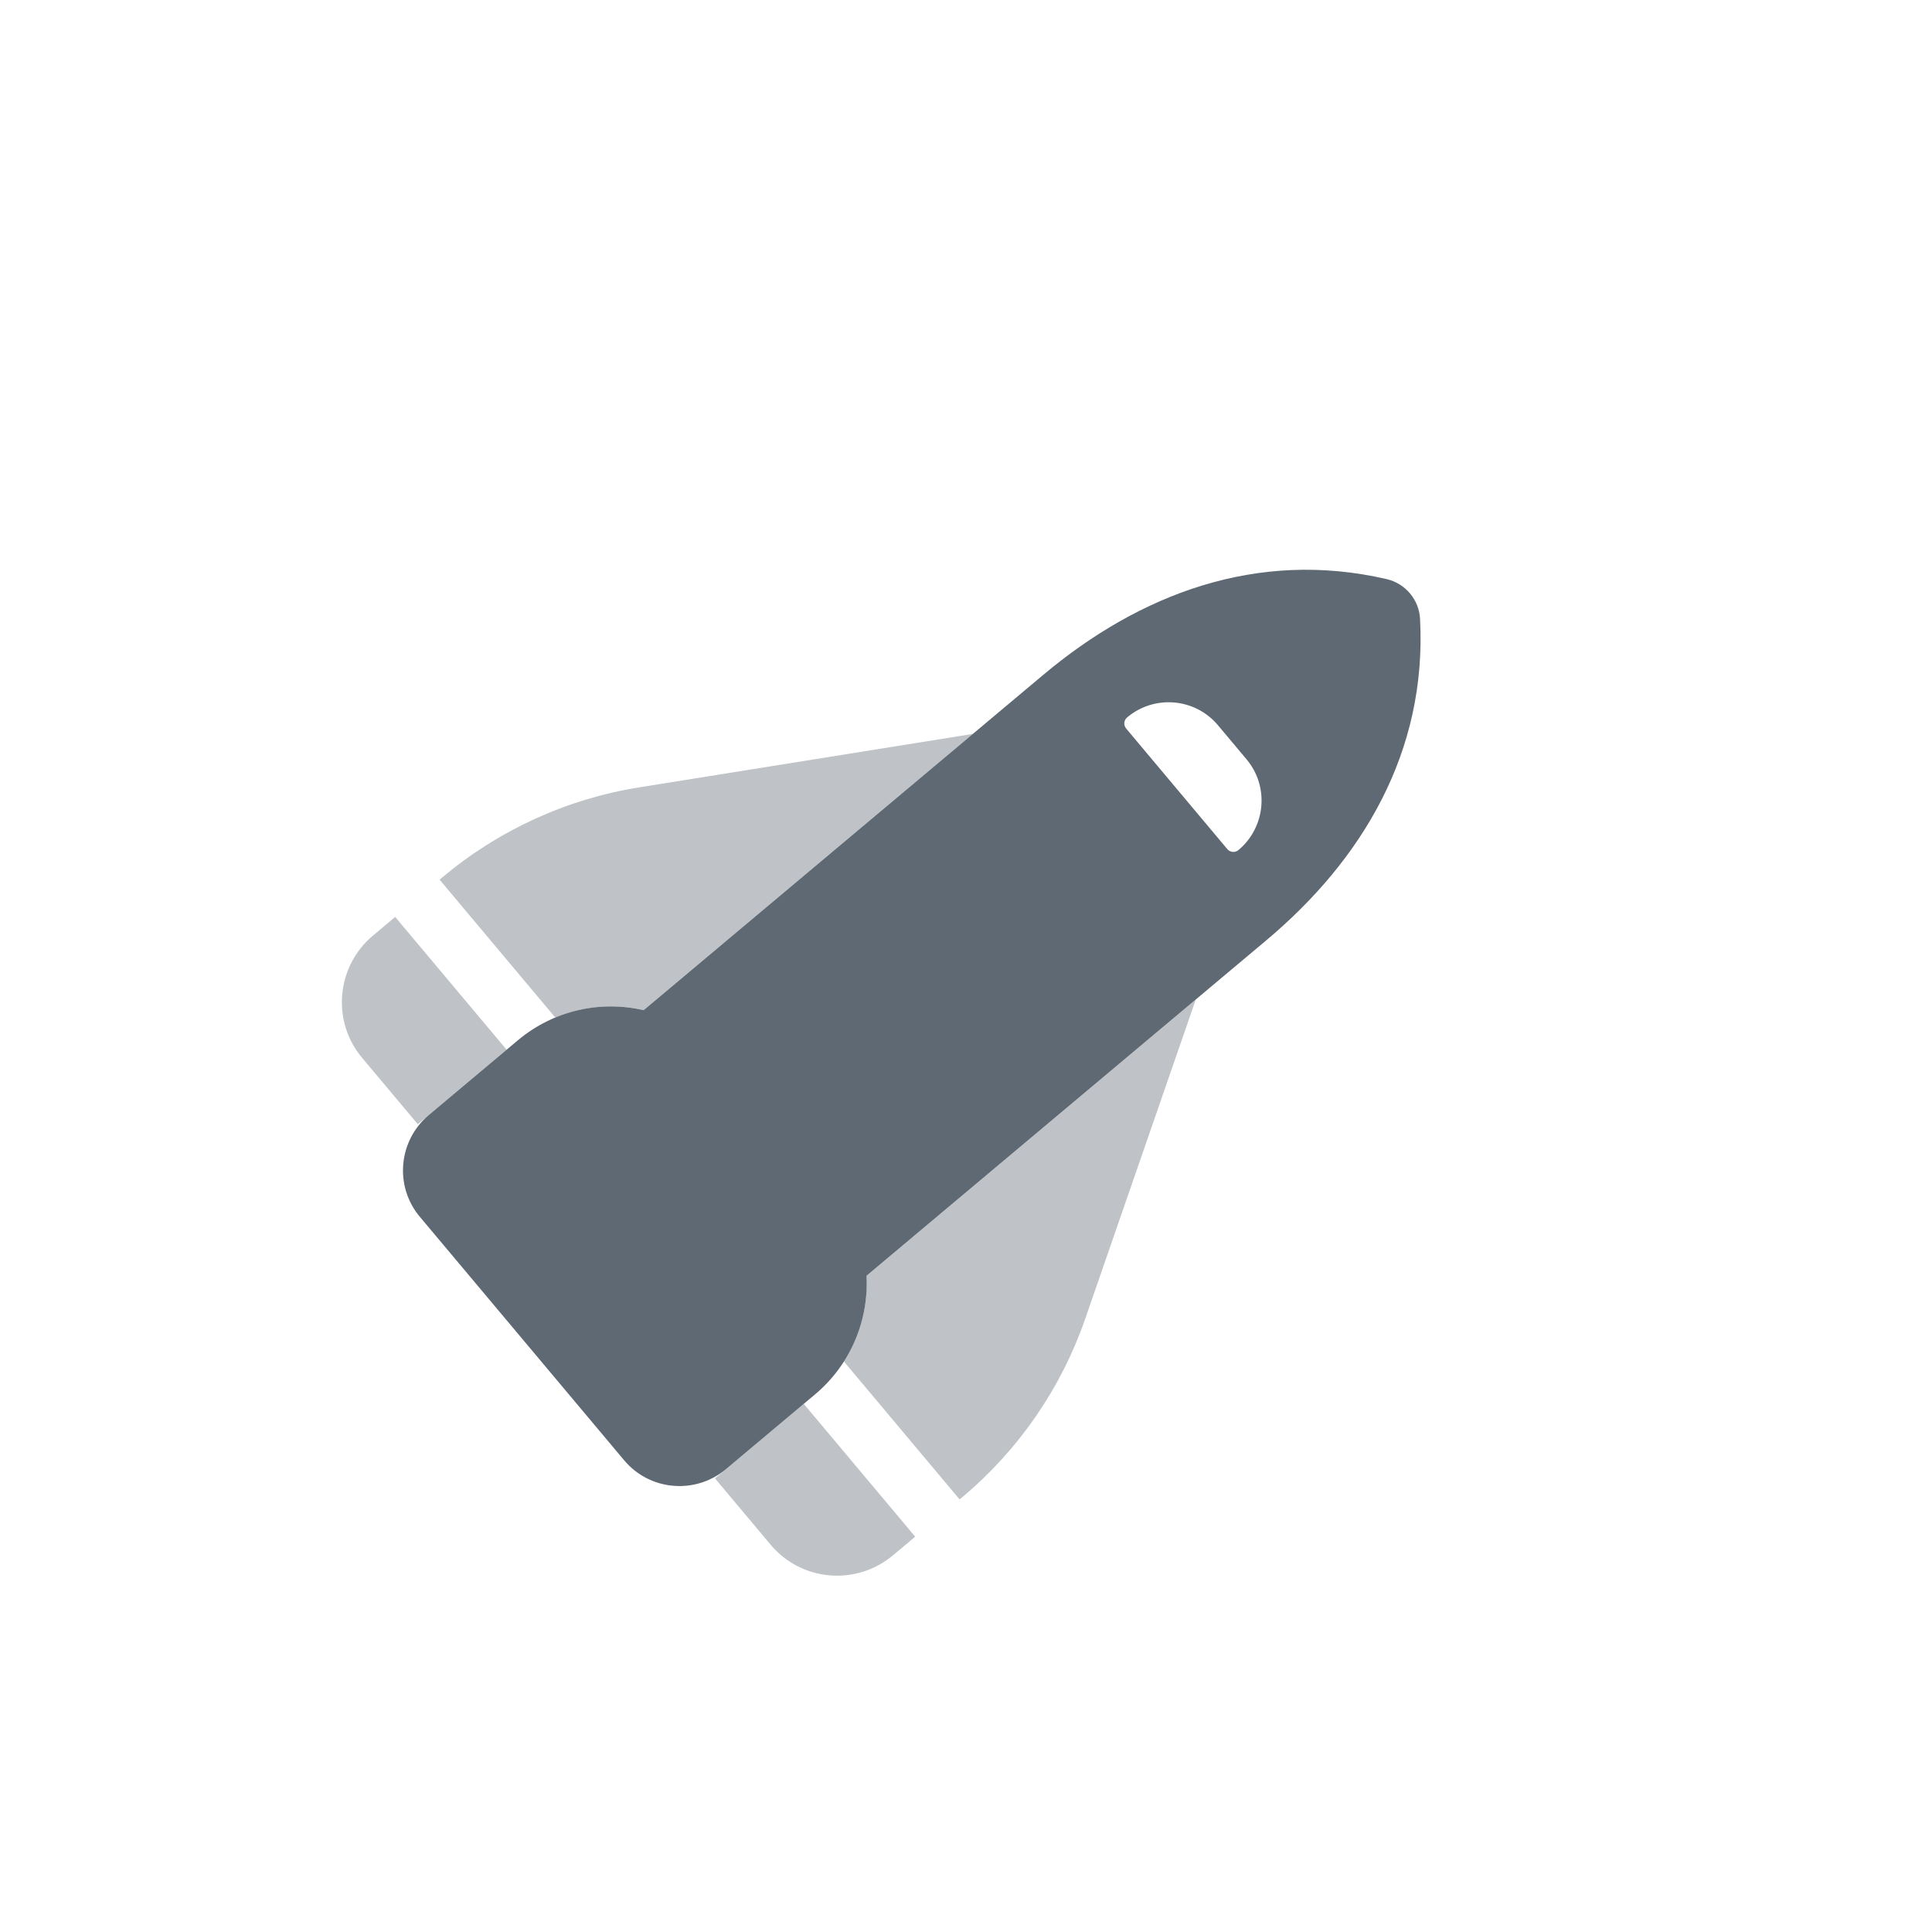
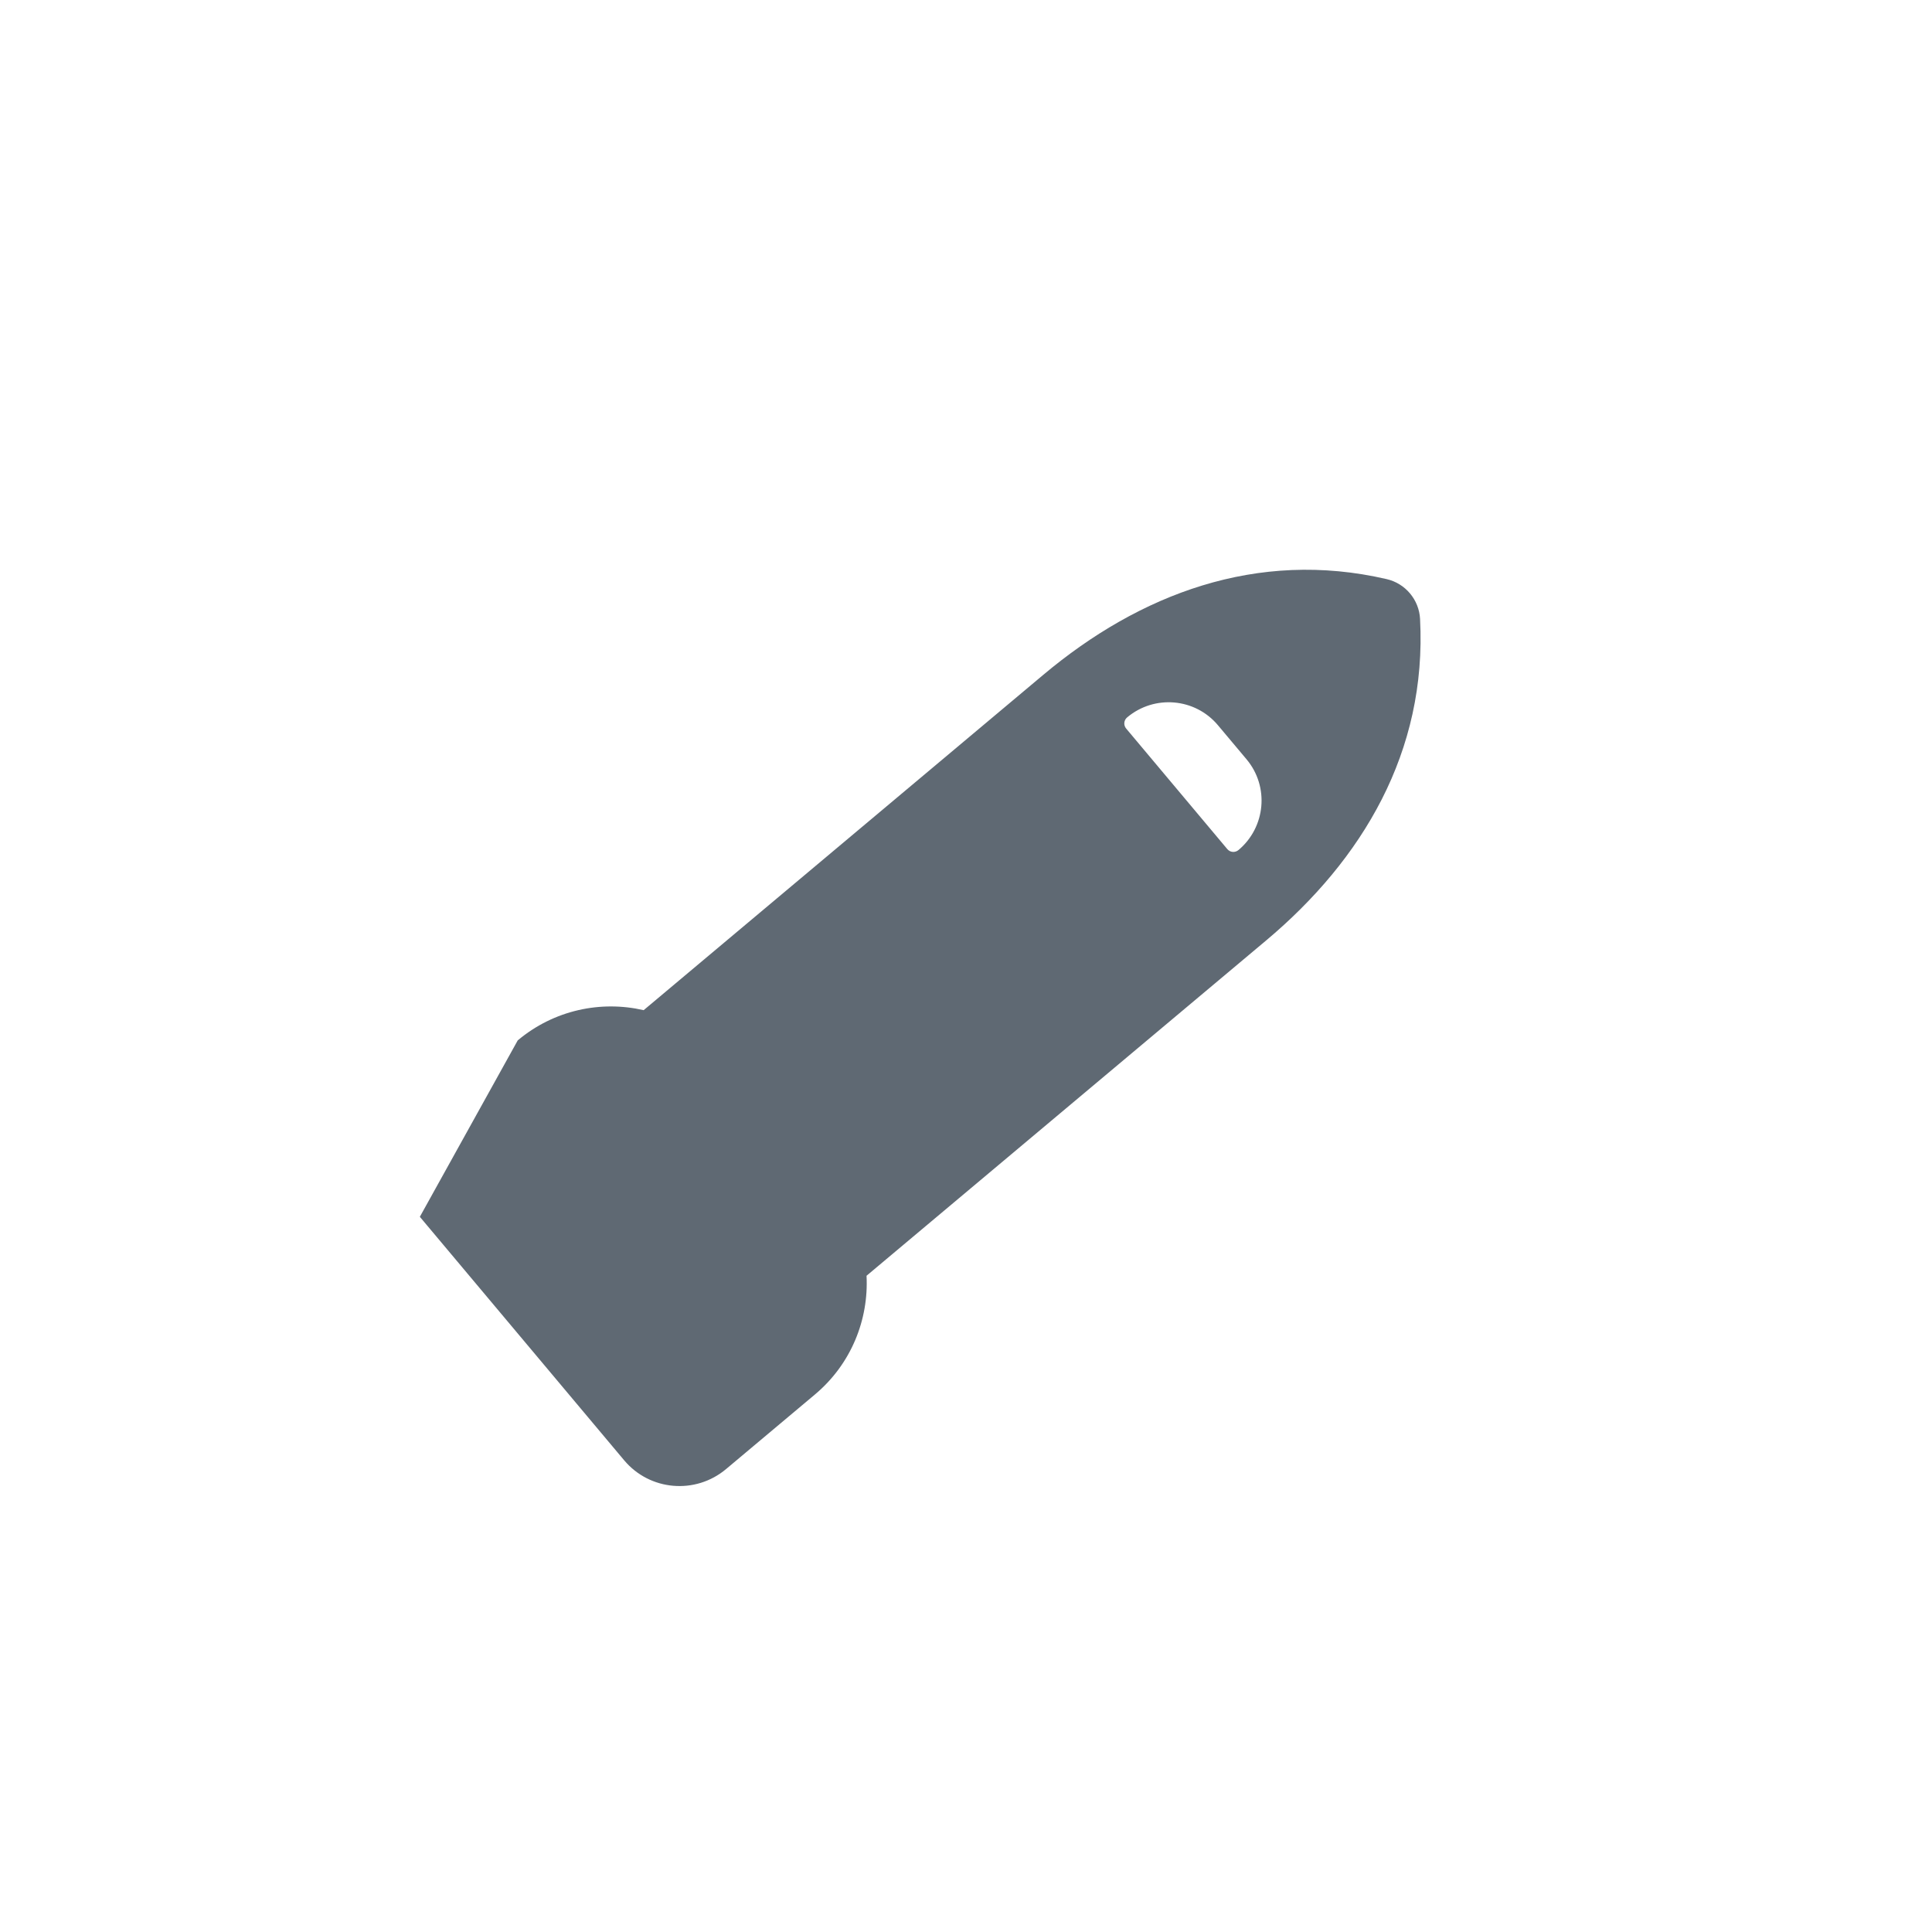
<svg xmlns="http://www.w3.org/2000/svg" width="100" height="100" viewBox="0 0 100 100" fill="none">
-   <path opacity="0.4" d="M18.742 54.753L21.626 58.19L22.201 57.708L26.223 54.334L20.455 47.46L19.306 48.424C17.402 50.021 17.15 52.856 18.742 54.753ZM37.007 76.521L39.891 79.958C41.483 81.855 44.319 82.099 46.222 80.502L47.371 79.538L41.603 72.664L37.582 76.038L37.007 76.521ZM22.753 45.531L28.743 52.67C30.206 52.065 31.812 51.938 33.316 52.286L50.358 37.986L33.086 40.753C29.331 41.353 25.812 42.964 22.896 45.411L22.753 45.531ZM43.679 70.471L49.669 77.609L49.813 77.489C52.729 75.042 54.926 71.856 56.17 68.263L61.894 51.734L44.852 66.034C44.857 66.127 44.855 66.227 44.859 66.32C44.864 66.414 44.862 66.513 44.86 66.612C44.85 66.804 44.839 66.996 44.822 67.194C44.78 67.582 44.714 67.955 44.614 68.332C44.421 69.079 44.104 69.809 43.679 70.471Z" fill="#5F6973" />
-   <path d="M21.731 62.982C20.404 61.4 20.614 59.039 22.201 57.708L26.797 53.851C28.679 52.272 31.102 51.776 33.316 52.286L53.999 34.93C58.976 30.754 65.058 28.42 71.771 29.974C72.742 30.197 73.451 31.042 73.502 32.036C73.866 38.917 70.512 44.502 65.535 48.678L44.852 66.033C44.969 68.302 44.06 70.603 42.178 72.181L37.582 76.038C35.995 77.37 33.634 77.167 32.306 75.584L31.345 74.439L22.693 64.128L21.731 62.982ZM64.534 39.317L63.038 37.535C61.86 36.131 59.757 35.944 58.342 37.131C58.163 37.281 58.146 37.539 58.291 37.711L63.524 43.948C63.674 44.127 63.932 44.142 64.104 43.998C65.512 42.816 65.705 40.714 64.522 39.303L64.534 39.317Z" fill="#5F6973" />
+   <path d="M21.731 62.982L26.797 53.851C28.679 52.272 31.102 51.776 33.316 52.286L53.999 34.93C58.976 30.754 65.058 28.42 71.771 29.974C72.742 30.197 73.451 31.042 73.502 32.036C73.866 38.917 70.512 44.502 65.535 48.678L44.852 66.033C44.969 68.302 44.06 70.603 42.178 72.181L37.582 76.038C35.995 77.37 33.634 77.167 32.306 75.584L31.345 74.439L22.693 64.128L21.731 62.982ZM64.534 39.317L63.038 37.535C61.86 36.131 59.757 35.944 58.342 37.131C58.163 37.281 58.146 37.539 58.291 37.711L63.524 43.948C63.674 44.127 63.932 44.142 64.104 43.998C65.512 42.816 65.705 40.714 64.522 39.303L64.534 39.317Z" fill="#5F6973" />
</svg>